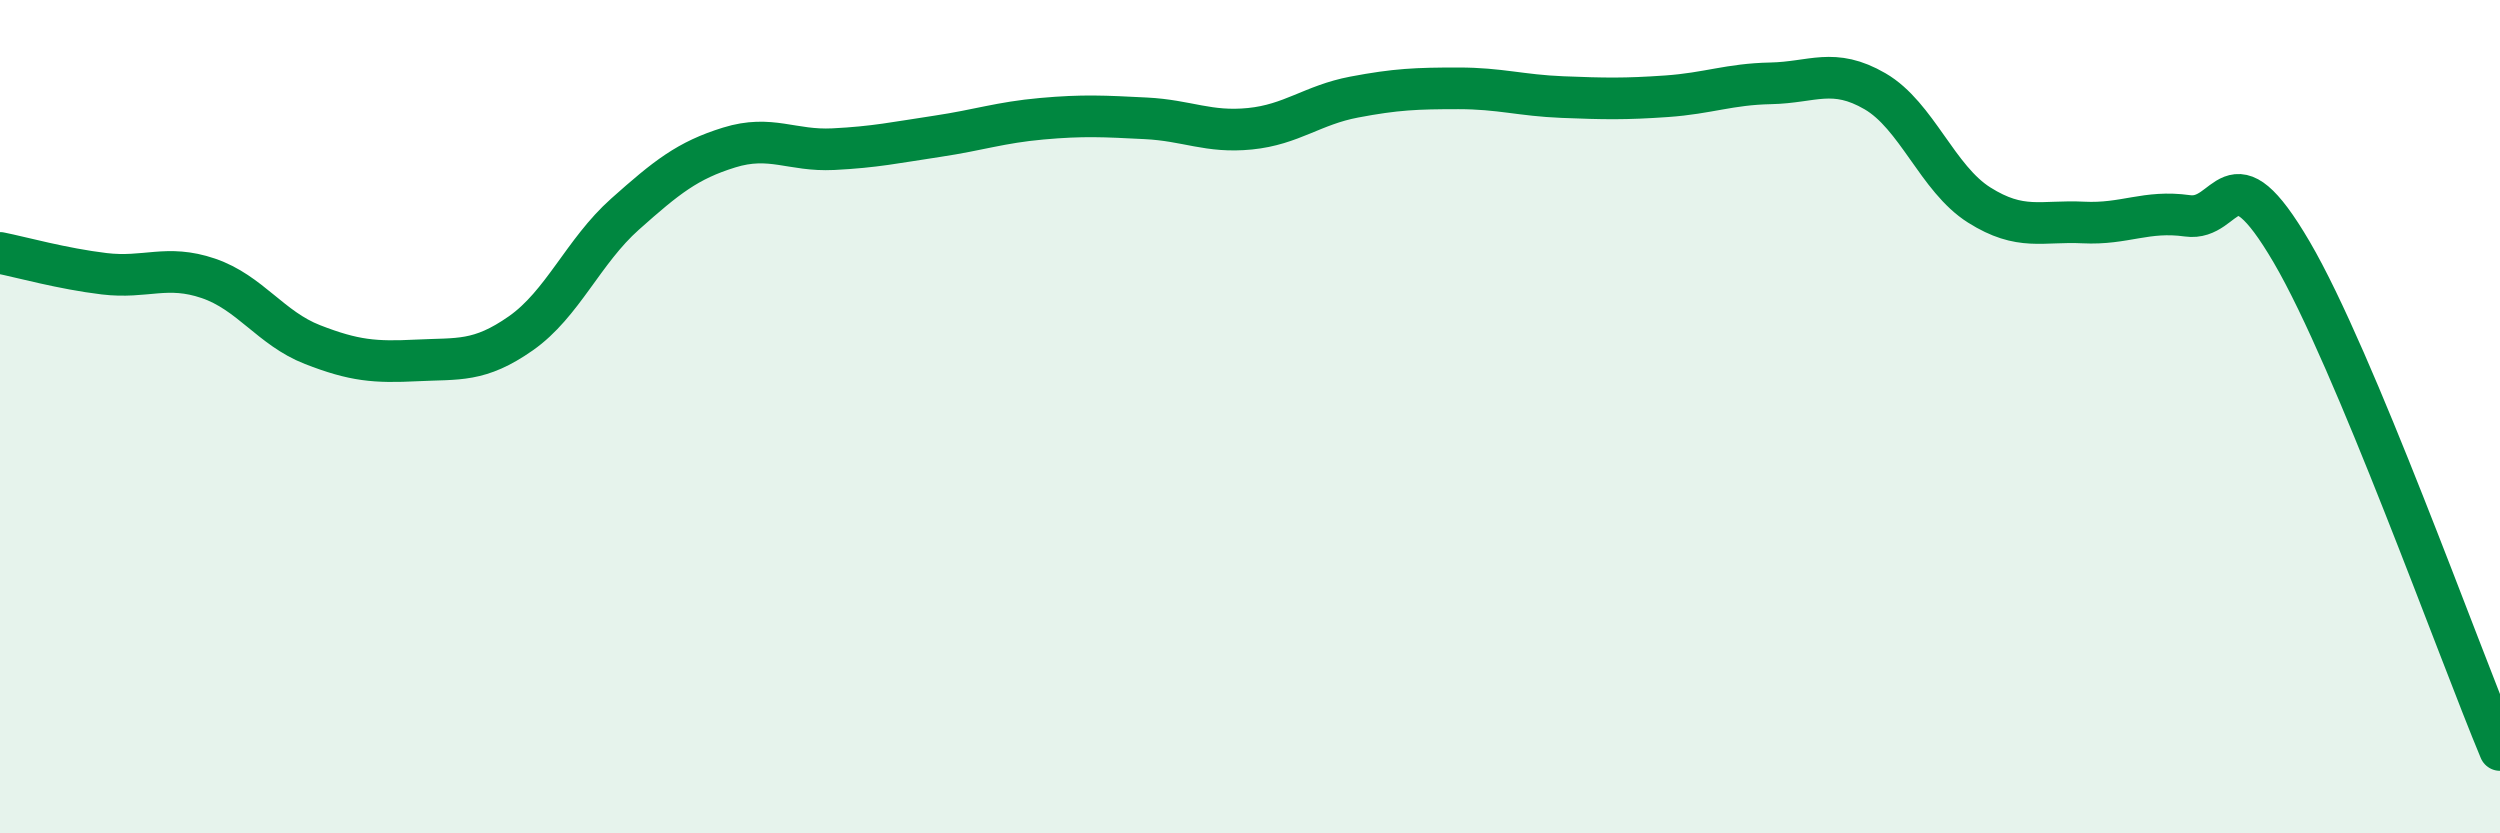
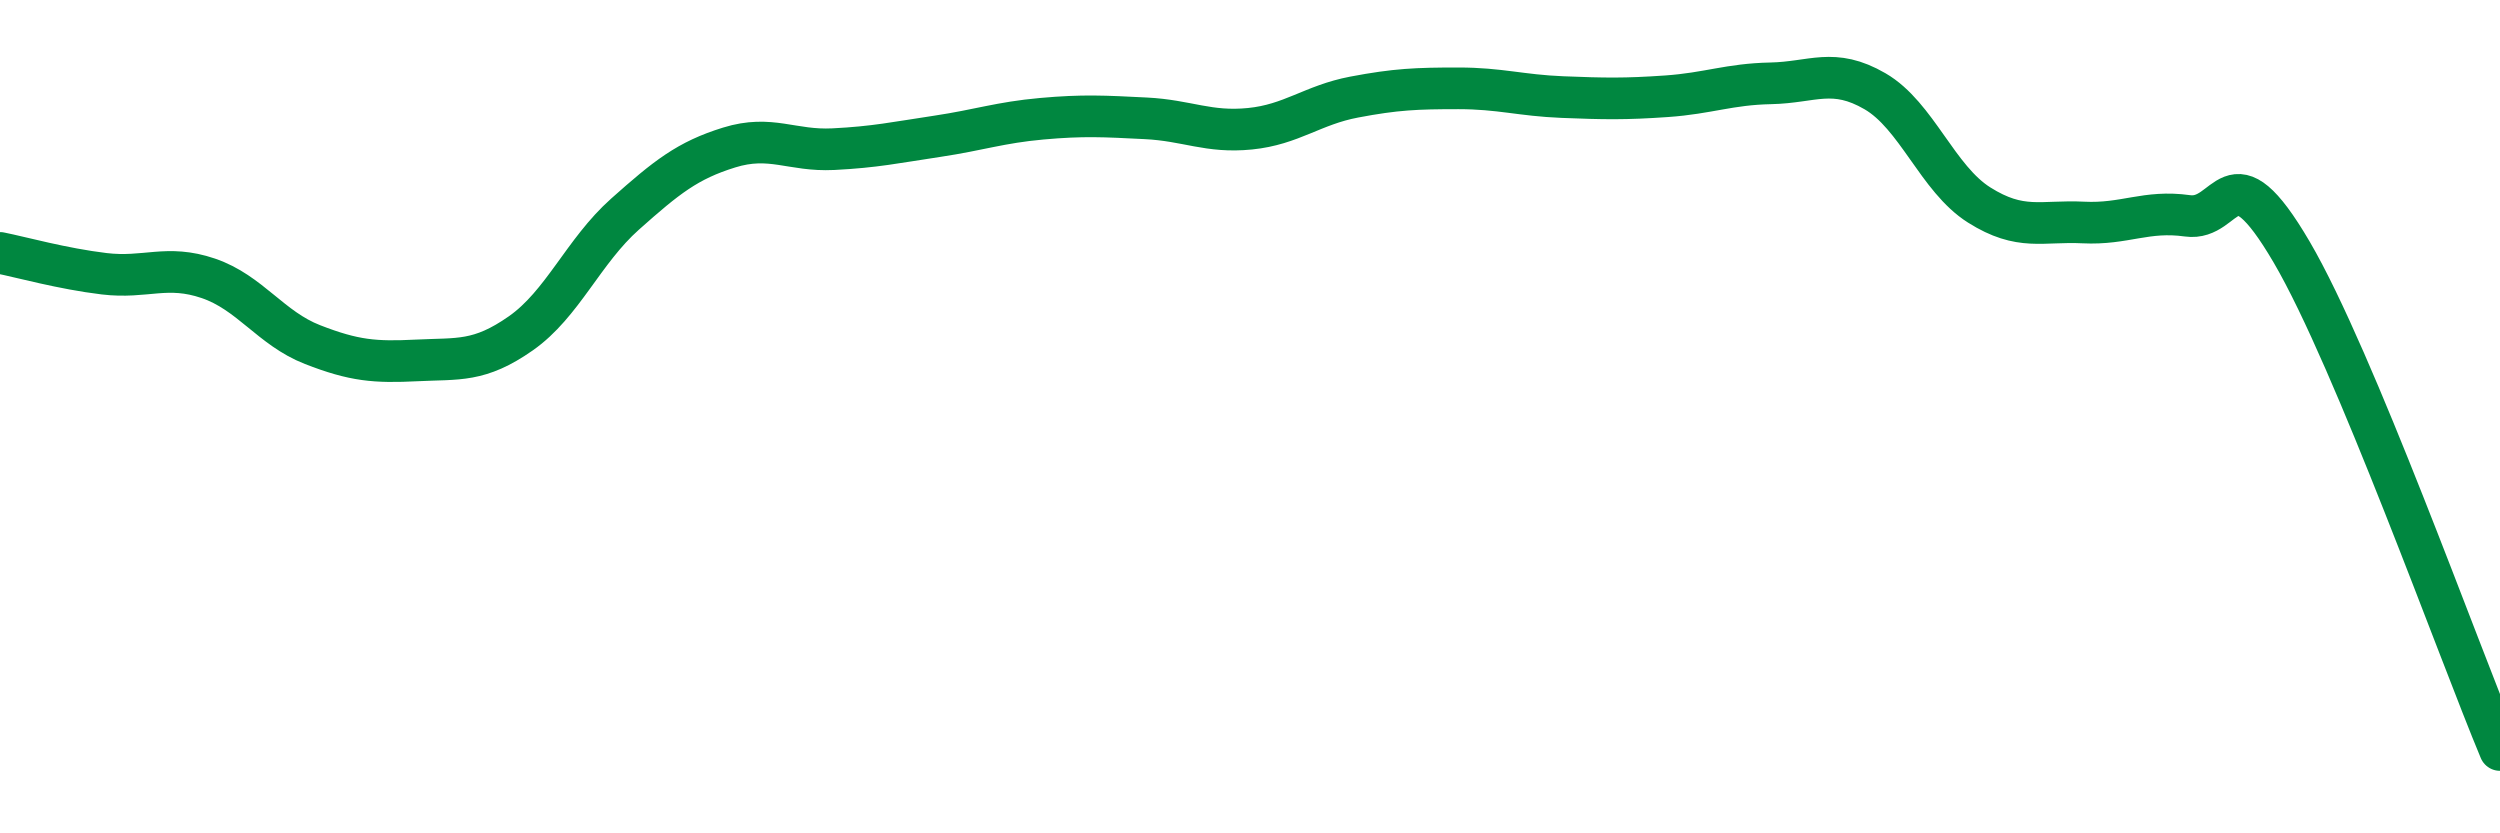
<svg xmlns="http://www.w3.org/2000/svg" width="60" height="20" viewBox="0 0 60 20">
-   <path d="M 0,6.07 C 0.5,6.17 1.5,6.45 2.5,6.57 C 3.5,6.69 4,6.34 5,6.68 C 6,7.02 6.5,7.88 7.5,8.27 C 8.5,8.66 9,8.7 10,8.65 C 11,8.6 11.5,8.7 12.5,8 C 13.5,7.3 14,6.03 15,5.14 C 16,4.25 16.5,3.85 17.5,3.54 C 18.5,3.23 19,3.63 20,3.58 C 21,3.53 21.5,3.42 22.5,3.27 C 23.5,3.12 24,2.94 25,2.85 C 26,2.76 26.5,2.79 27.5,2.84 C 28.5,2.89 29,3.19 30,3.09 C 31,2.99 31.5,2.52 32.5,2.33 C 33.5,2.14 34,2.12 35,2.12 C 36,2.12 36.5,2.29 37.5,2.33 C 38.5,2.37 39,2.38 40,2.31 C 41,2.24 41.5,2.02 42.5,2 C 43.5,1.98 44,1.61 45,2.19 C 46,2.77 46.5,4.29 47.5,4.92 C 48.5,5.55 49,5.29 50,5.34 C 51,5.39 51.5,5.04 52.5,5.18 C 53.5,5.32 53.5,3.49 55,6.05 C 56.5,8.61 59,15.61 60,18L60 20L0 20Z" fill="#008740" opacity="0.1" stroke-linecap="round" stroke-linejoin="round" />
  <path d="M 0,6.07 C 0.5,6.17 1.5,6.45 2.5,6.57 C 3.5,6.69 4,6.34 5,6.68 C 6,7.02 6.5,7.88 7.5,8.27 C 8.5,8.66 9,8.7 10,8.65 C 11,8.6 11.5,8.7 12.5,8 C 13.5,7.3 14,6.03 15,5.14 C 16,4.25 16.5,3.85 17.5,3.54 C 18.5,3.23 19,3.63 20,3.58 C 21,3.53 21.5,3.42 22.5,3.27 C 23.5,3.12 24,2.94 25,2.85 C 26,2.76 26.5,2.79 27.5,2.84 C 28.5,2.89 29,3.19 30,3.09 C 31,2.99 31.5,2.52 32.5,2.33 C 33.5,2.14 34,2.12 35,2.12 C 36,2.12 36.5,2.29 37.5,2.33 C 38.5,2.37 39,2.38 40,2.31 C 41,2.24 41.5,2.02 42.5,2 C 43.5,1.98 44,1.61 45,2.19 C 46,2.77 46.5,4.29 47.5,4.92 C 48.5,5.55 49,5.29 50,5.34 C 51,5.39 51.5,5.04 52.5,5.18 C 53.5,5.32 53.5,3.49 55,6.05 C 56.5,8.61 59,15.61 60,18" stroke="#008740" stroke-width="1" fill="none" stroke-linecap="round" stroke-linejoin="round" />
</svg>